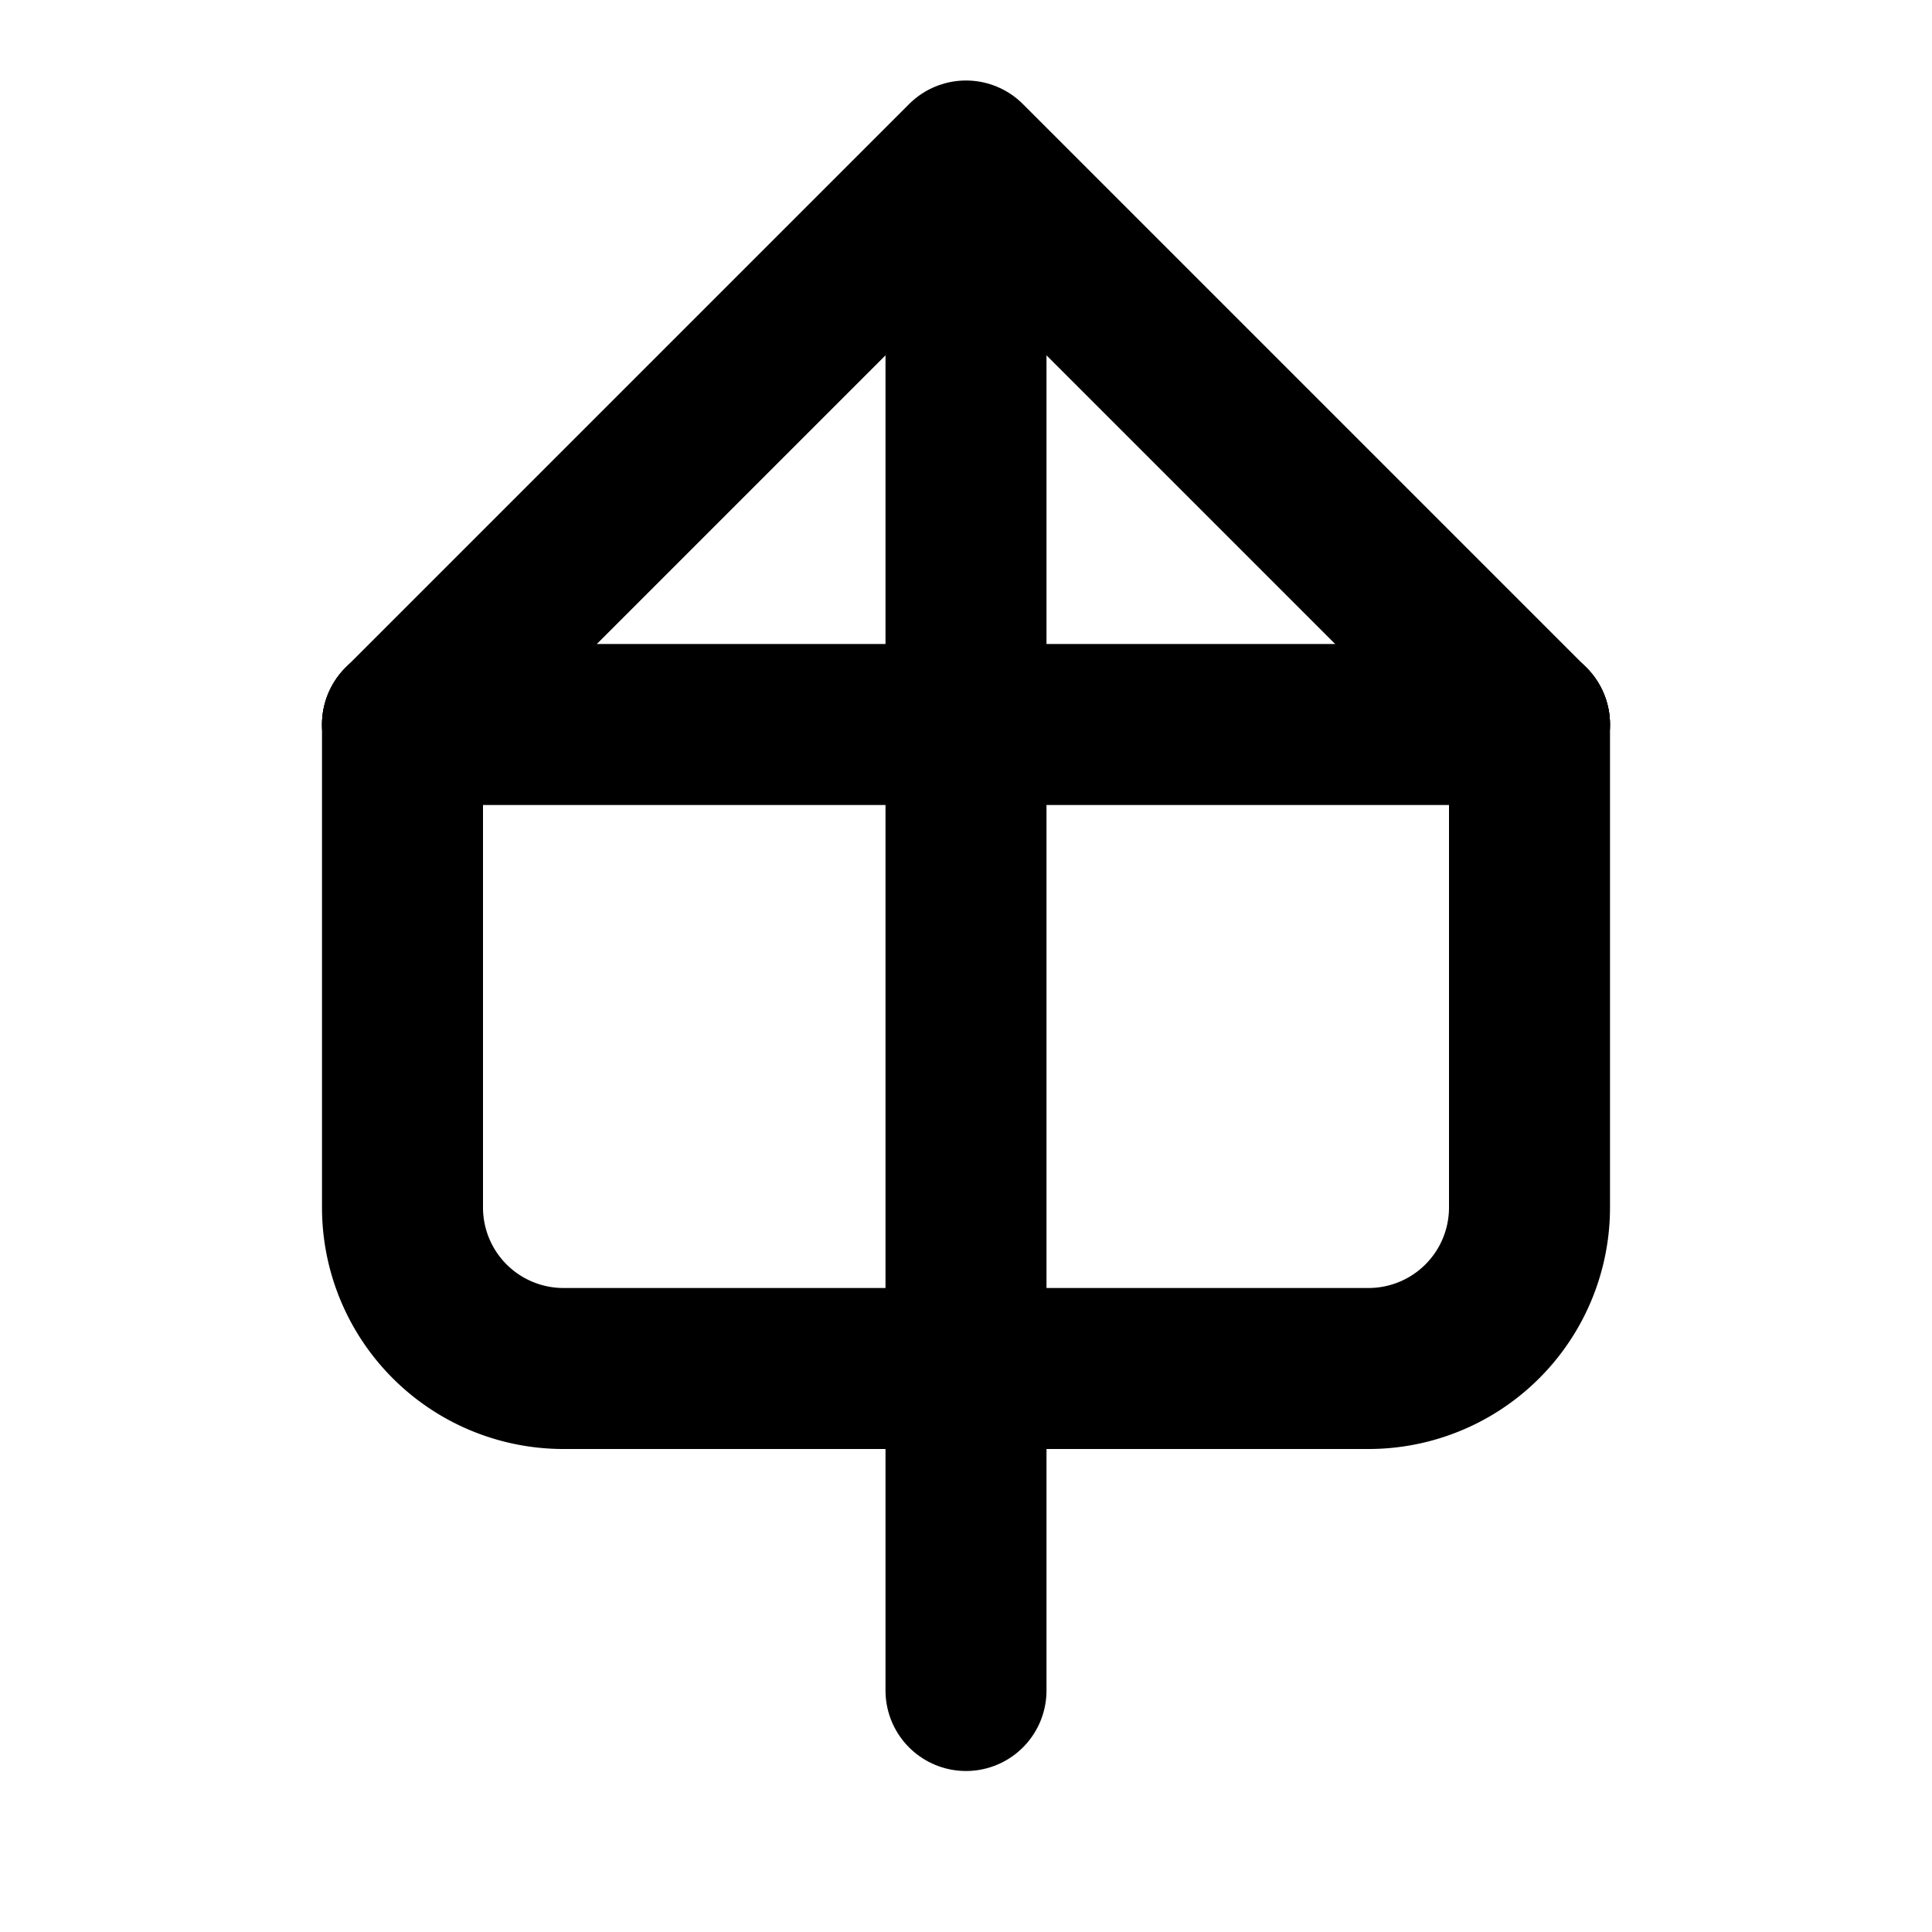
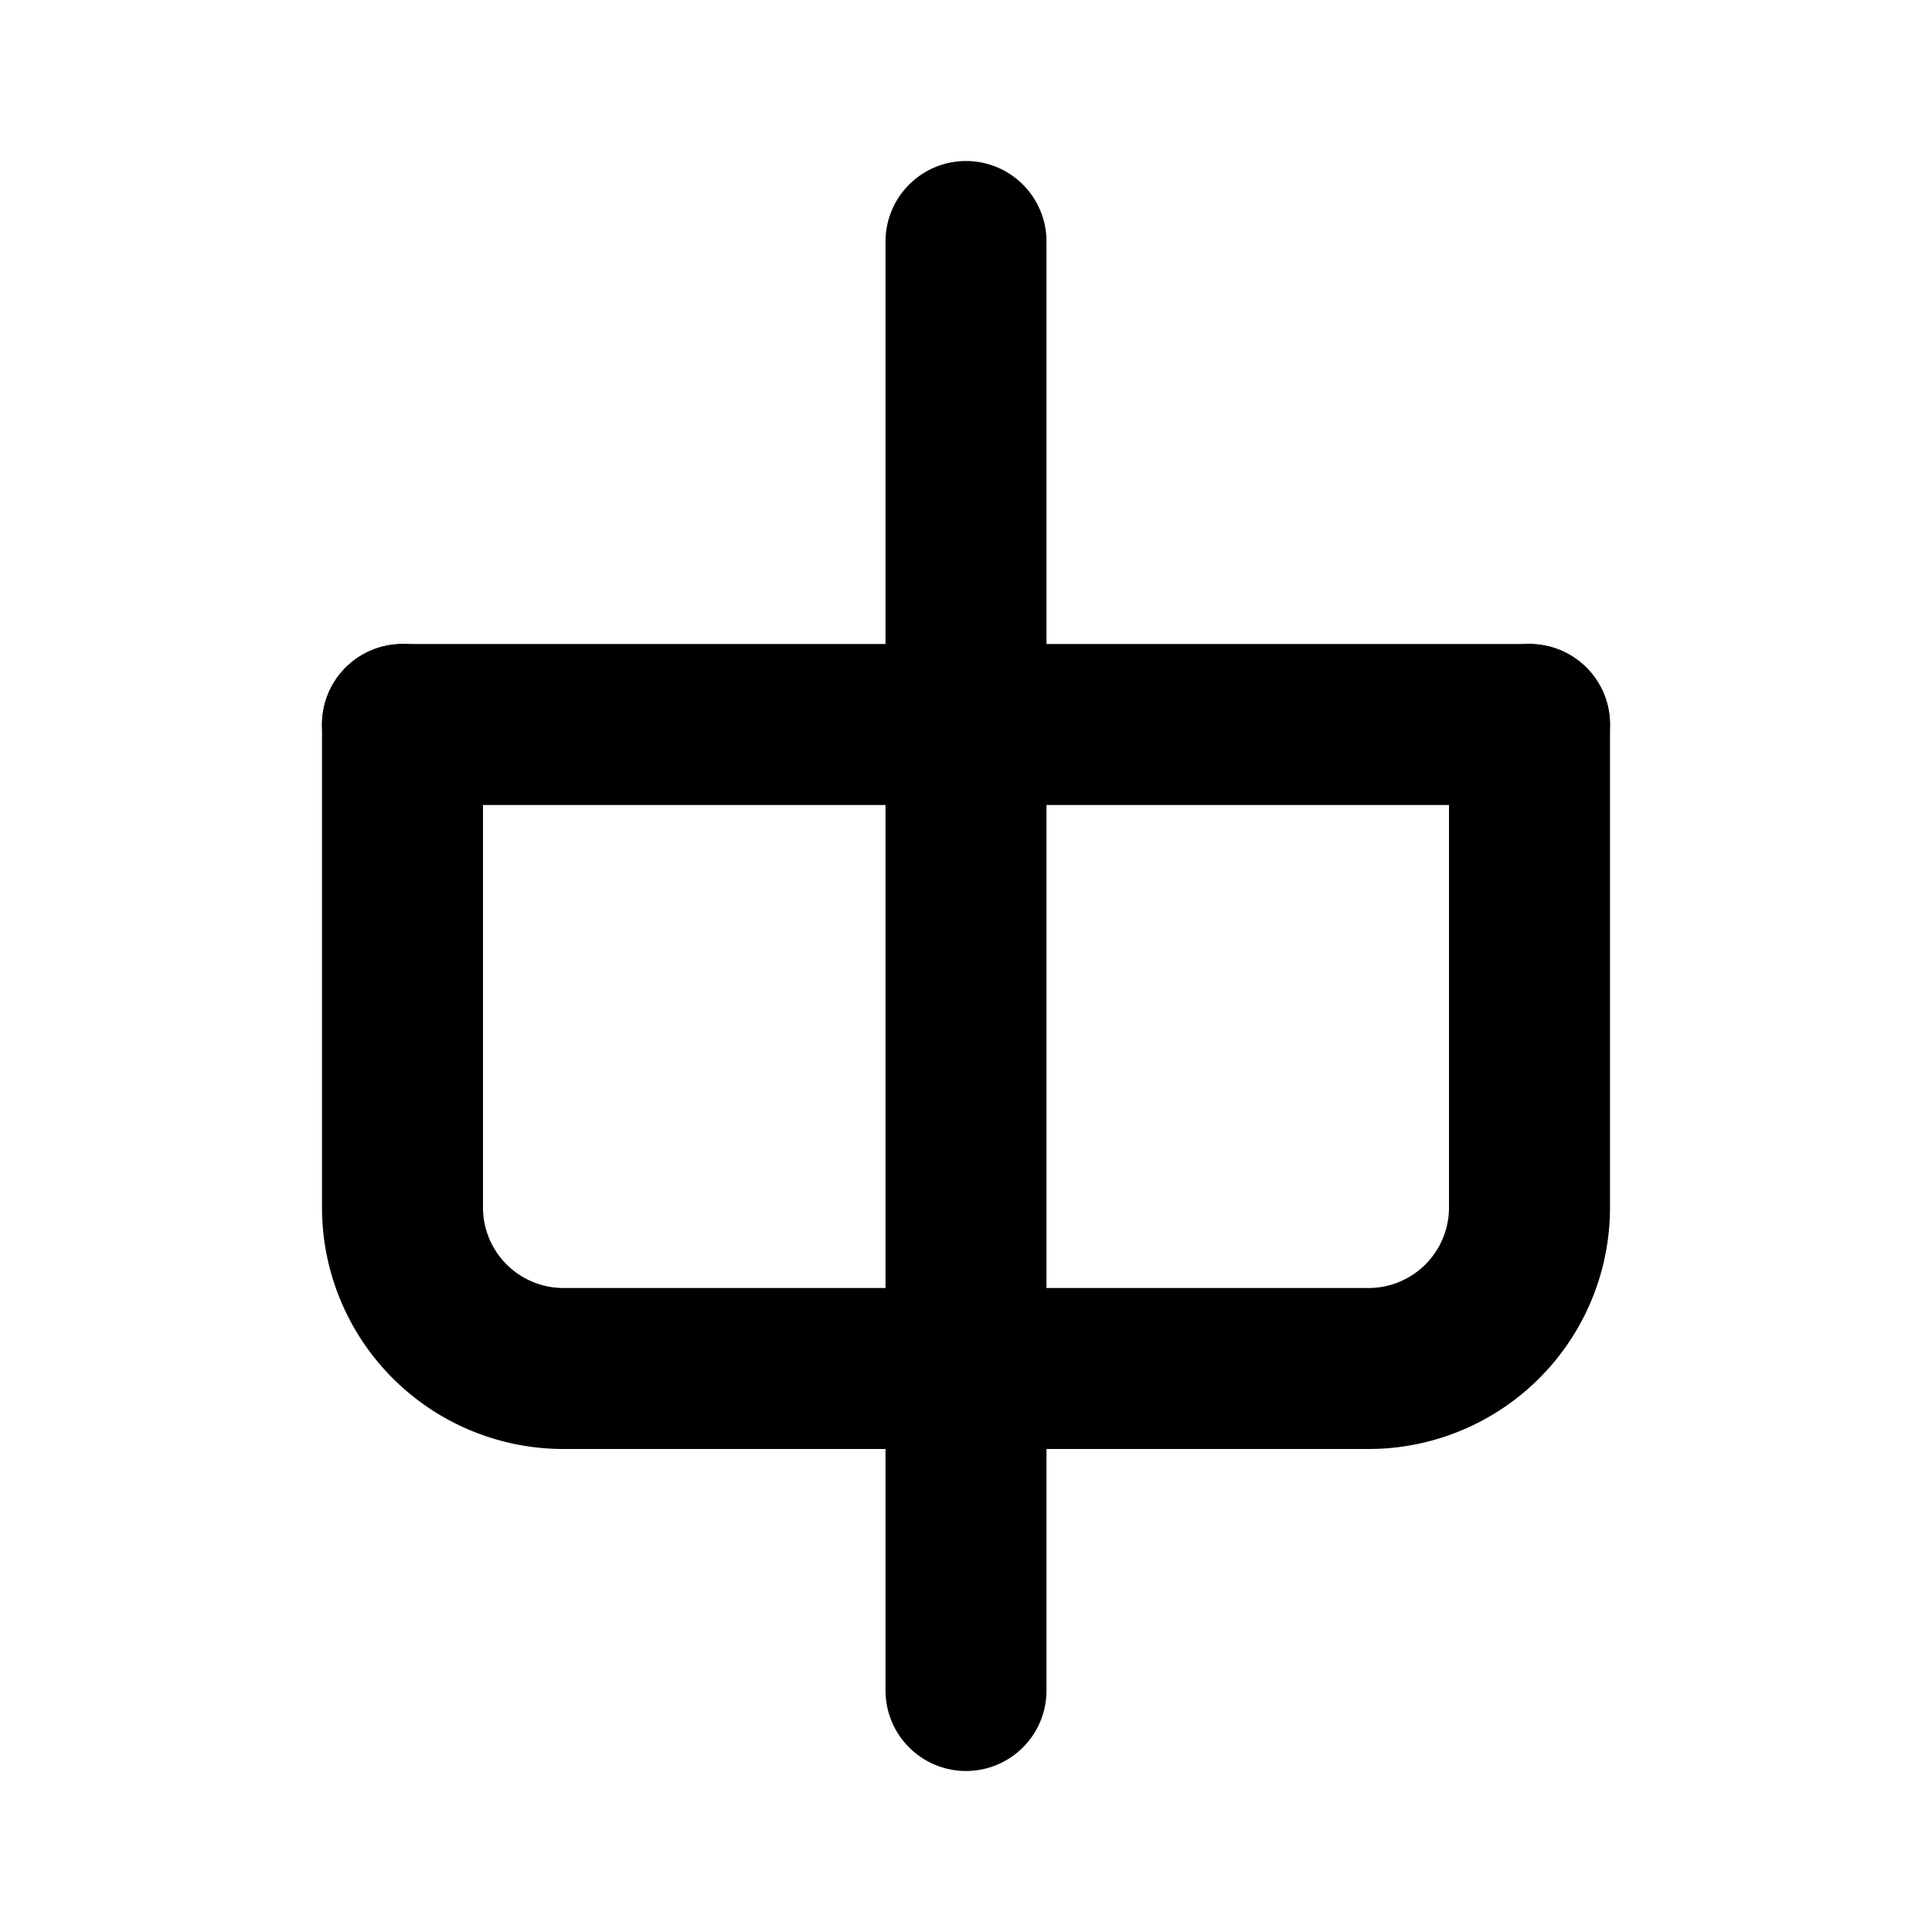
<svg xmlns="http://www.w3.org/2000/svg" viewBox="0 0 24 24" fill="none" stroke="currentColor" stroke-width="2" stroke-linecap="round" stroke-linejoin="round">
  <path d="M12 3v18" />
-   <path d="M5 9l7-7 7 7" />
  <path d="M5 9h14" />
  <path d="M5 9v6a2 2 0 0 0 2 2h10a2 2 0 0 0 2-2V9" />
</svg>